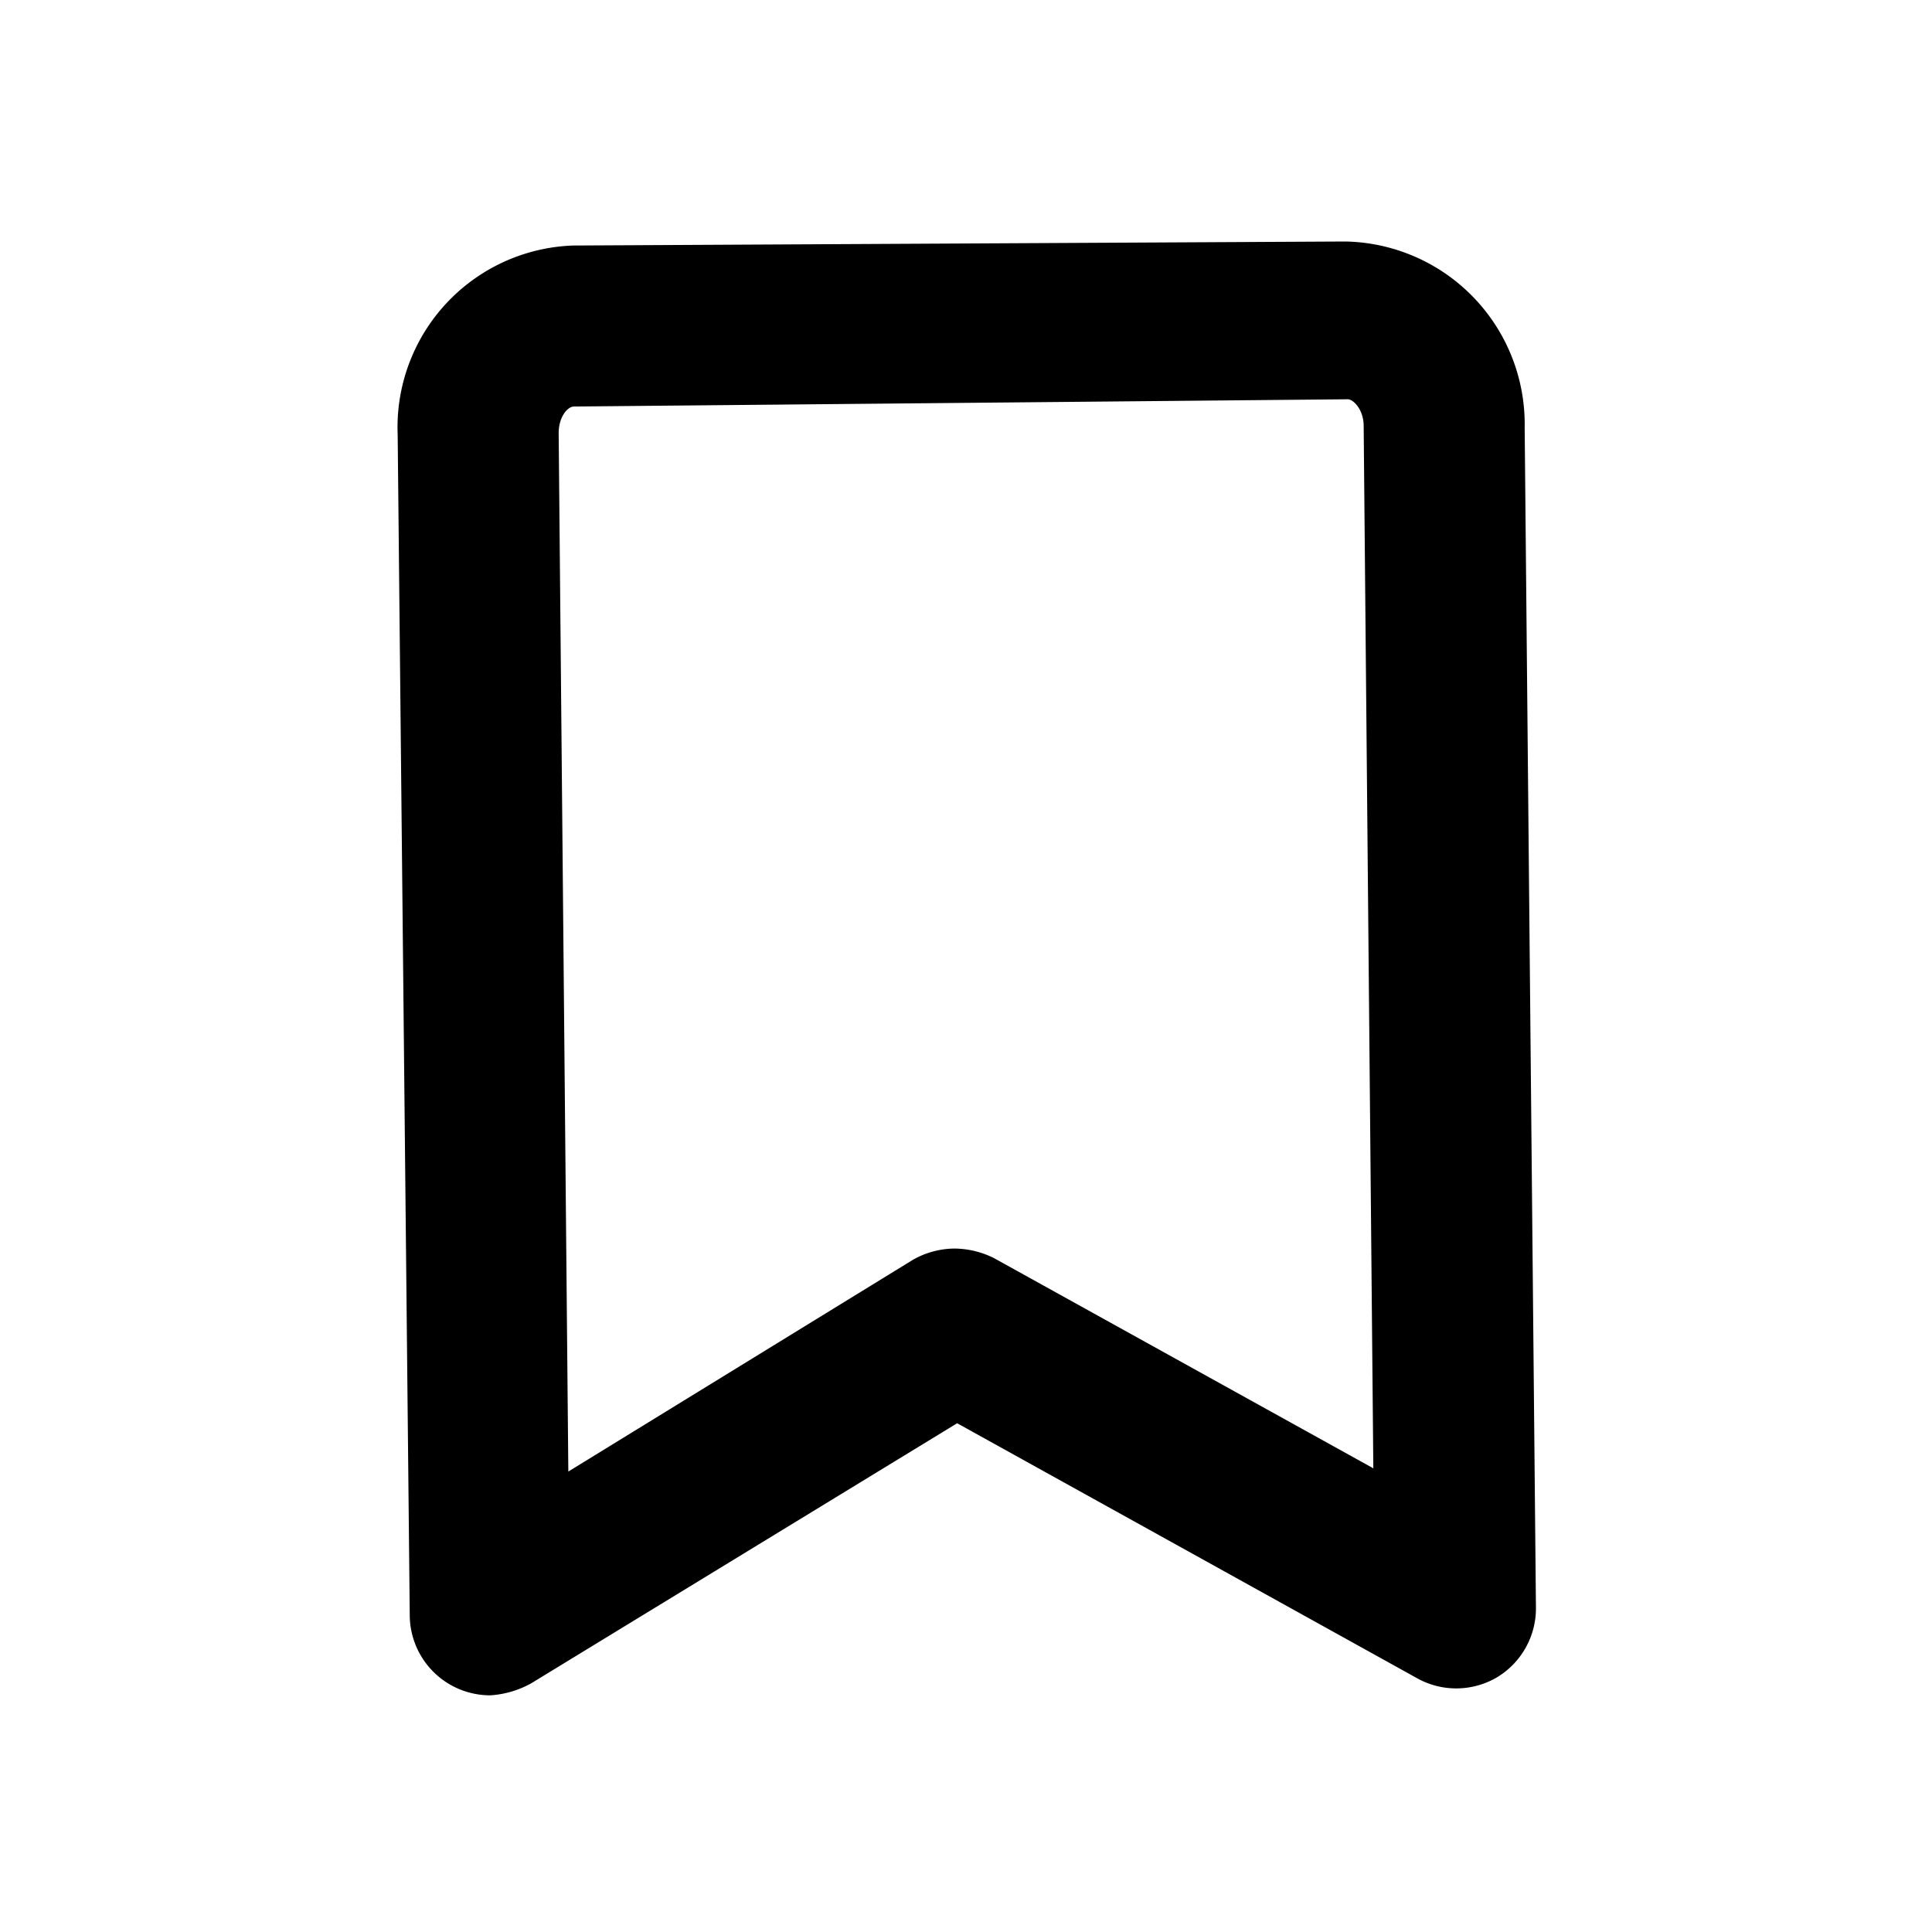
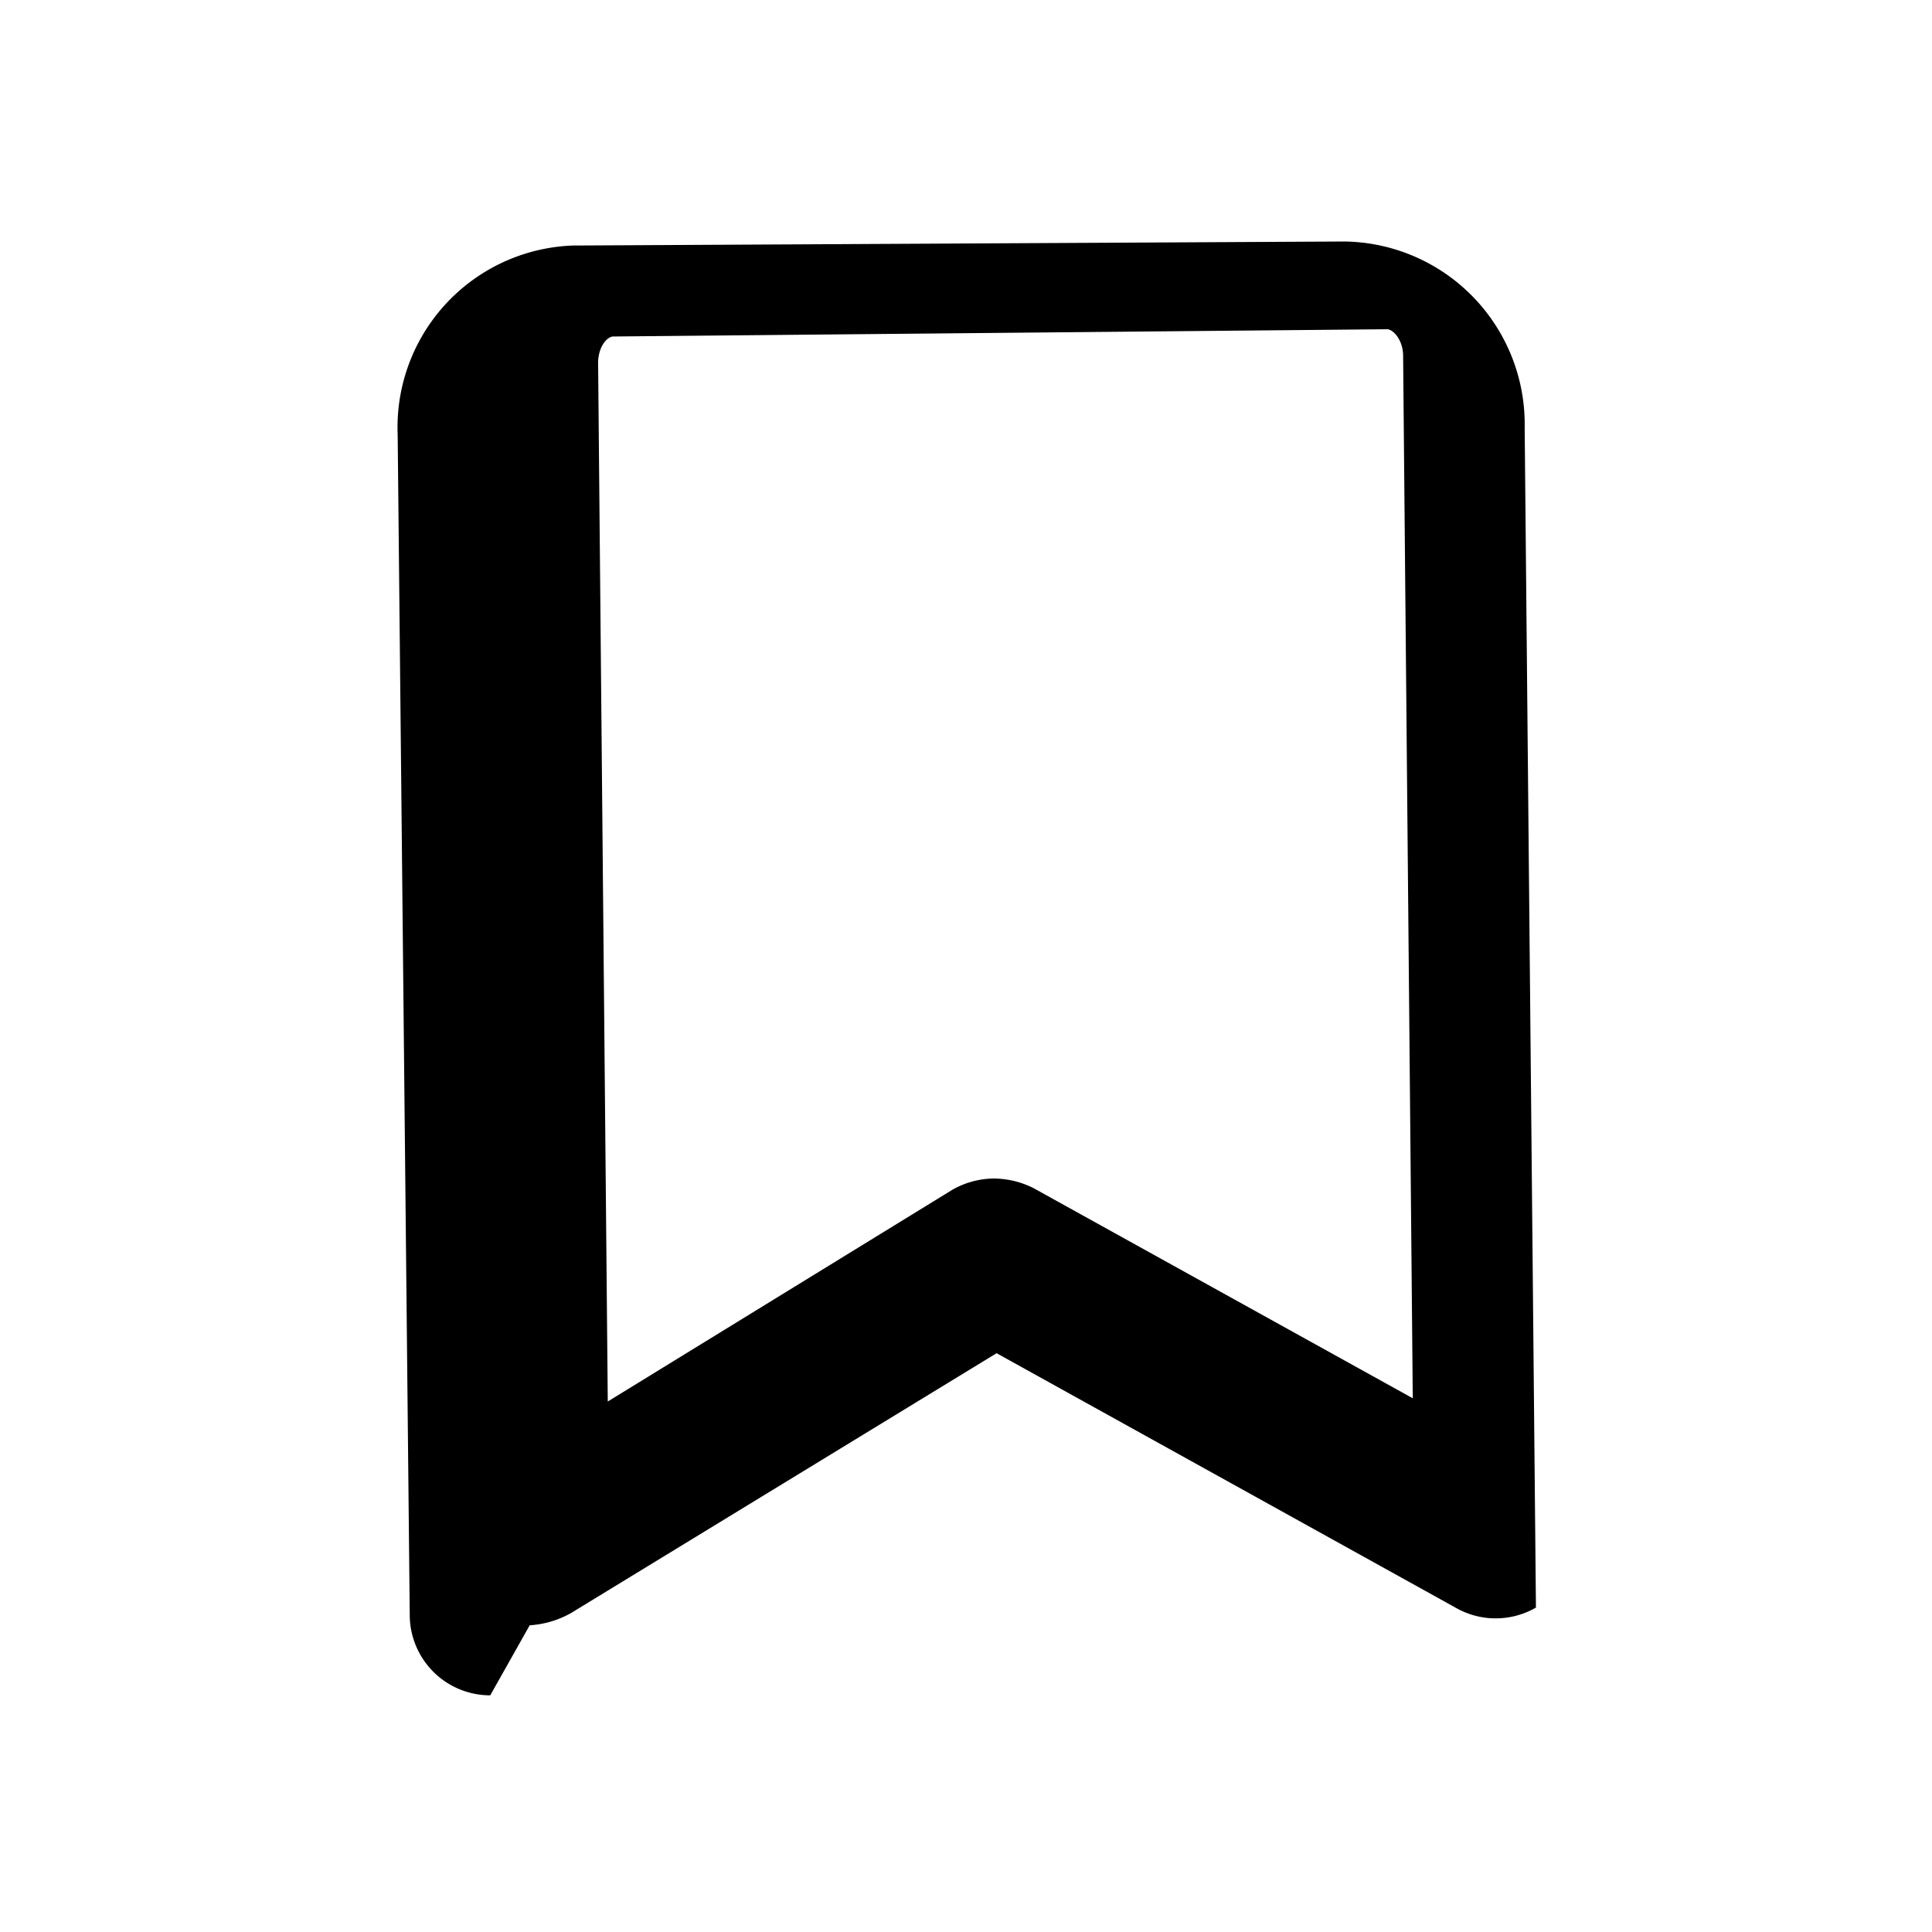
<svg xmlns="http://www.w3.org/2000/svg" width="800" height="800" viewBox="0 0 24 24">
-   <path fill="currentColor" d="M6.09 21.06a1 1 0 0 1-1-1L4.94 5.4a2.26 2.26 0 0 1 2.18-2.35L16.71 3a2.27 2.27 0 0 1 2.23 2.31l.14 14.66a1 1 0 0 1-.49.87a1 1 0 0 1-1 0l-5.7-3.16l-5.29 3.23a1.2 1.2 0 0 1-.51.15m5.76-5.55a1.11 1.11 0 0 1 .5.12l4.71 2.61l-.12-12.95c0-.2-.13-.34-.21-.33l-9.6.09c-.08 0-.19.13-.19.33l.12 12.9l4.28-2.63a1.06 1.06 0 0 1 .51-.14" />
+   <path fill="currentColor" d="M6.09 21.06a1 1 0 0 1-1-1L4.94 5.4a2.26 2.26 0 0 1 2.18-2.35L16.71 3a2.27 2.27 0 0 1 2.23 2.31l.14 14.66a1 1 0 0 1-1 0l-5.7-3.16l-5.29 3.23a1.2 1.2 0 0 1-.51.15m5.76-5.55a1.11 1.11 0 0 1 .5.12l4.71 2.61l-.12-12.95c0-.2-.13-.34-.21-.33l-9.6.09c-.08 0-.19.13-.19.33l.12 12.9l4.28-2.63a1.06 1.06 0 0 1 .51-.14" />
</svg>